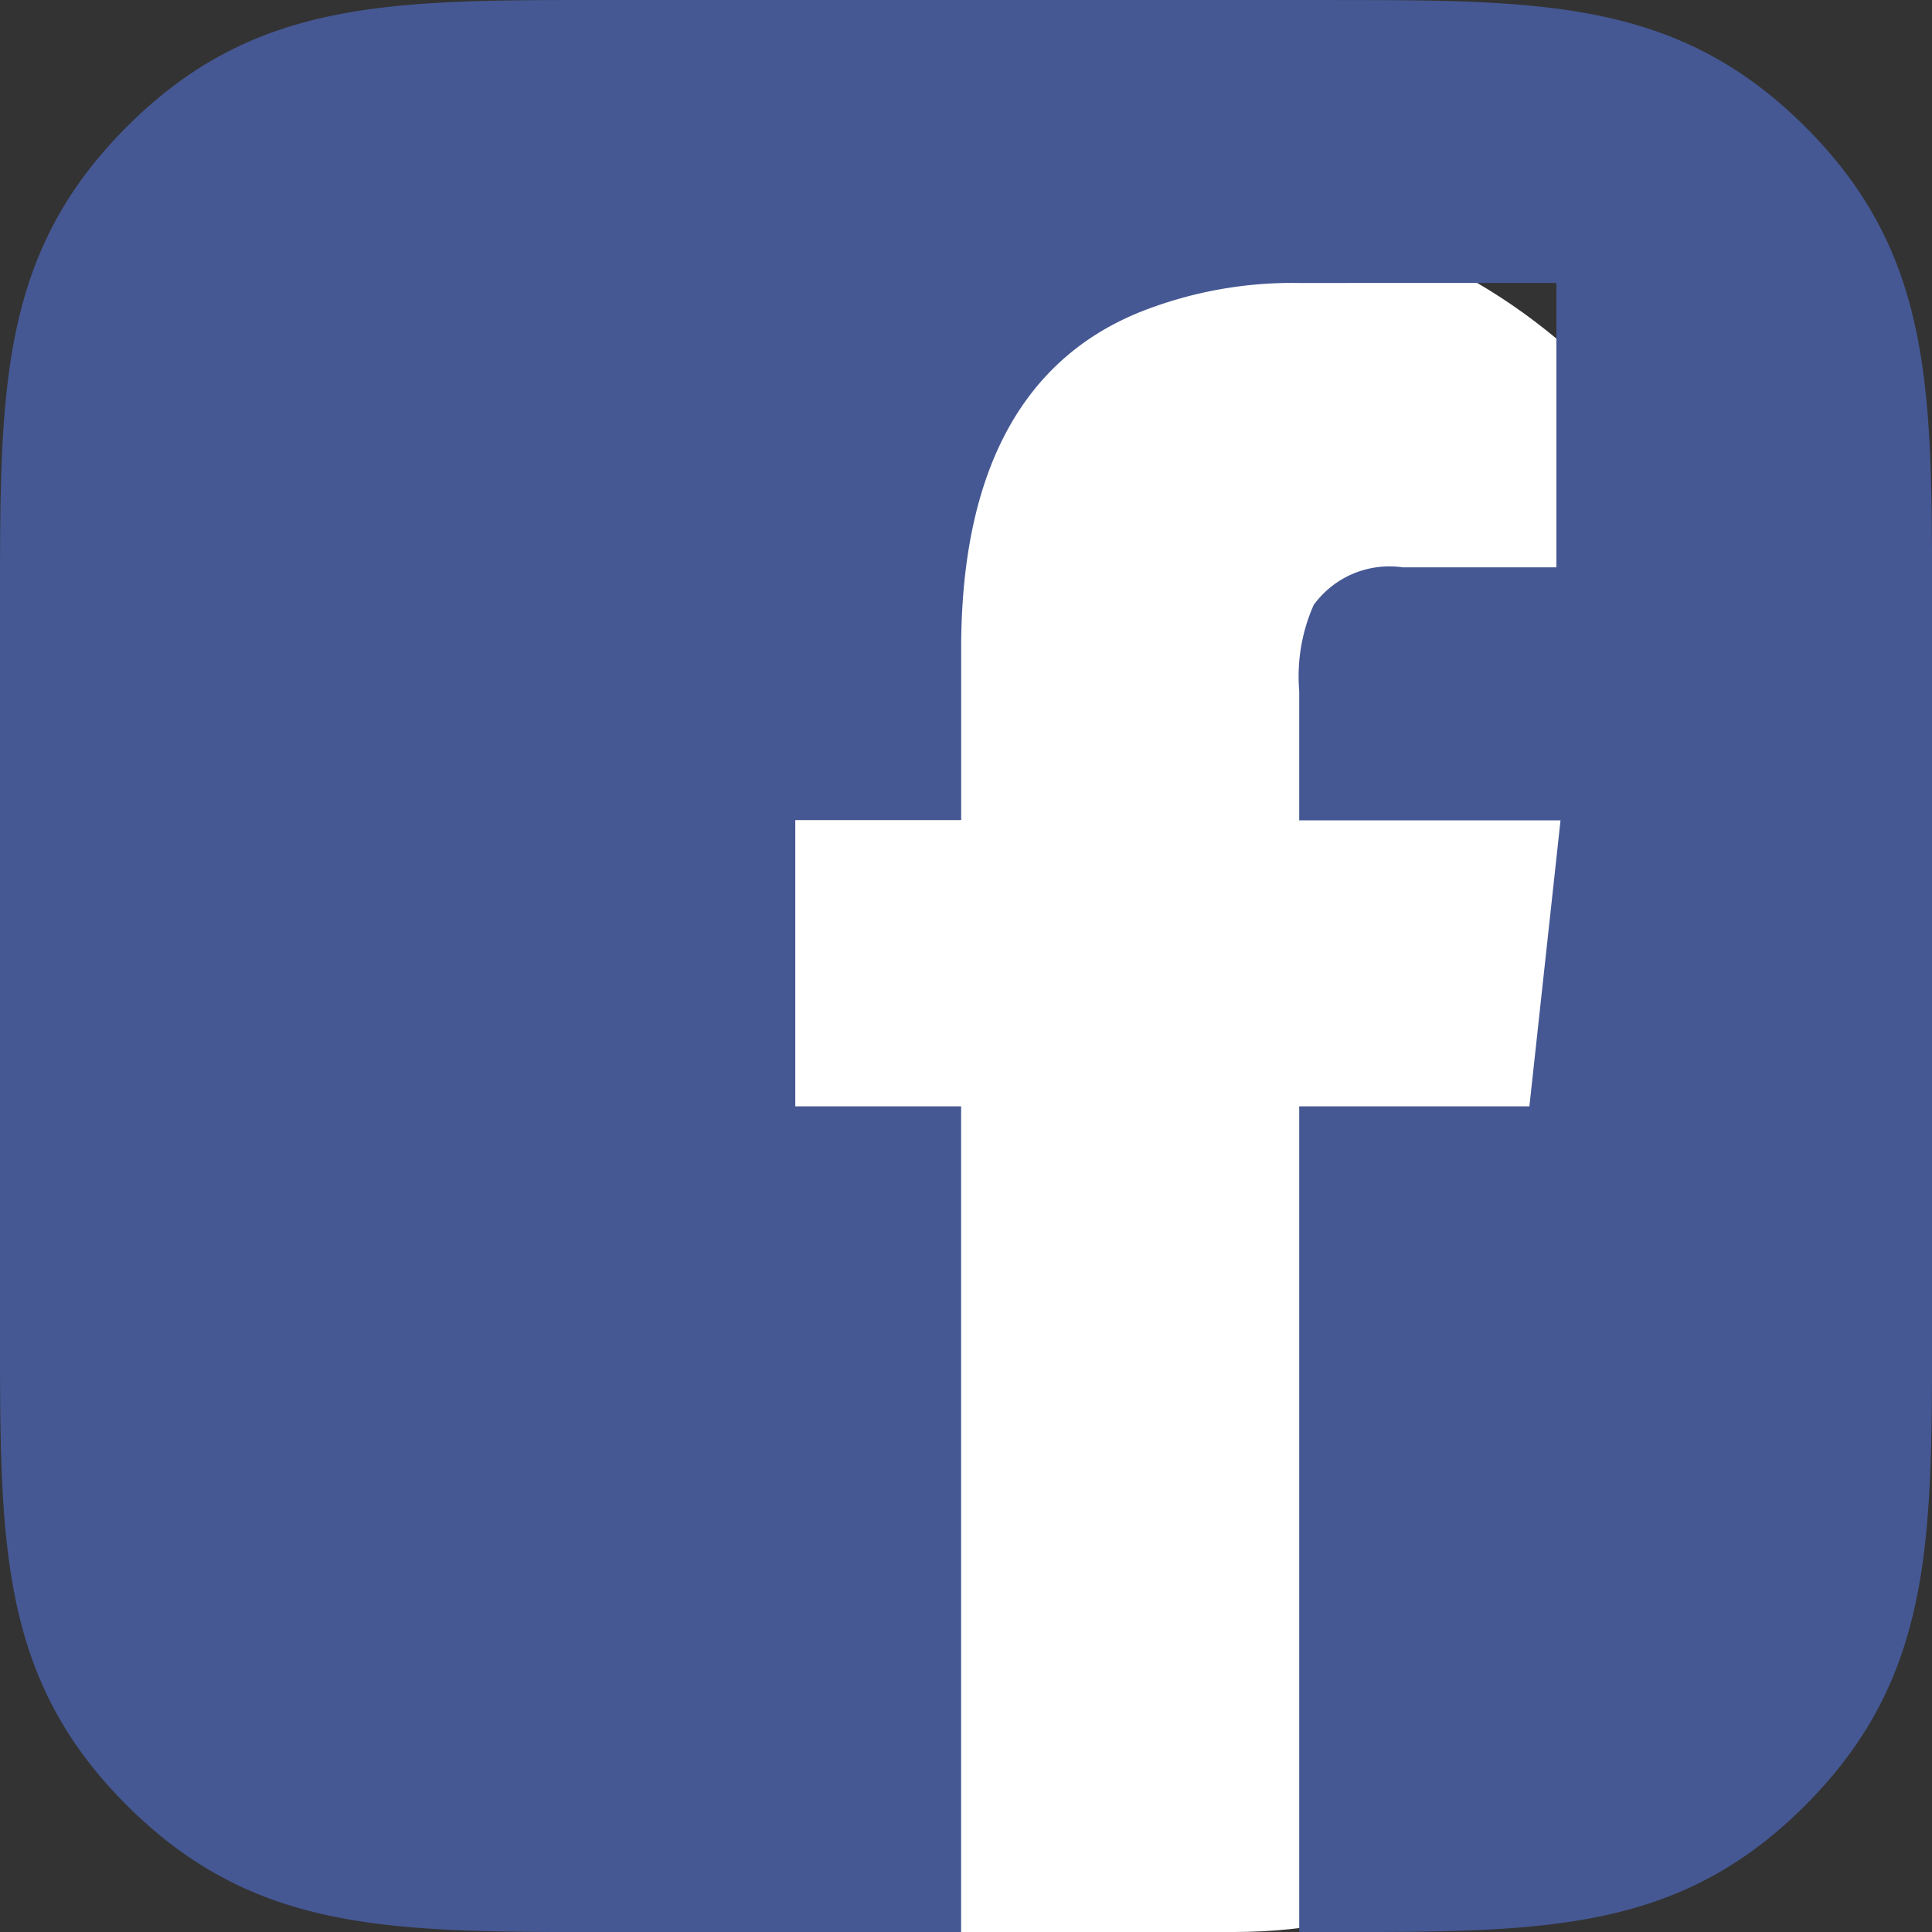
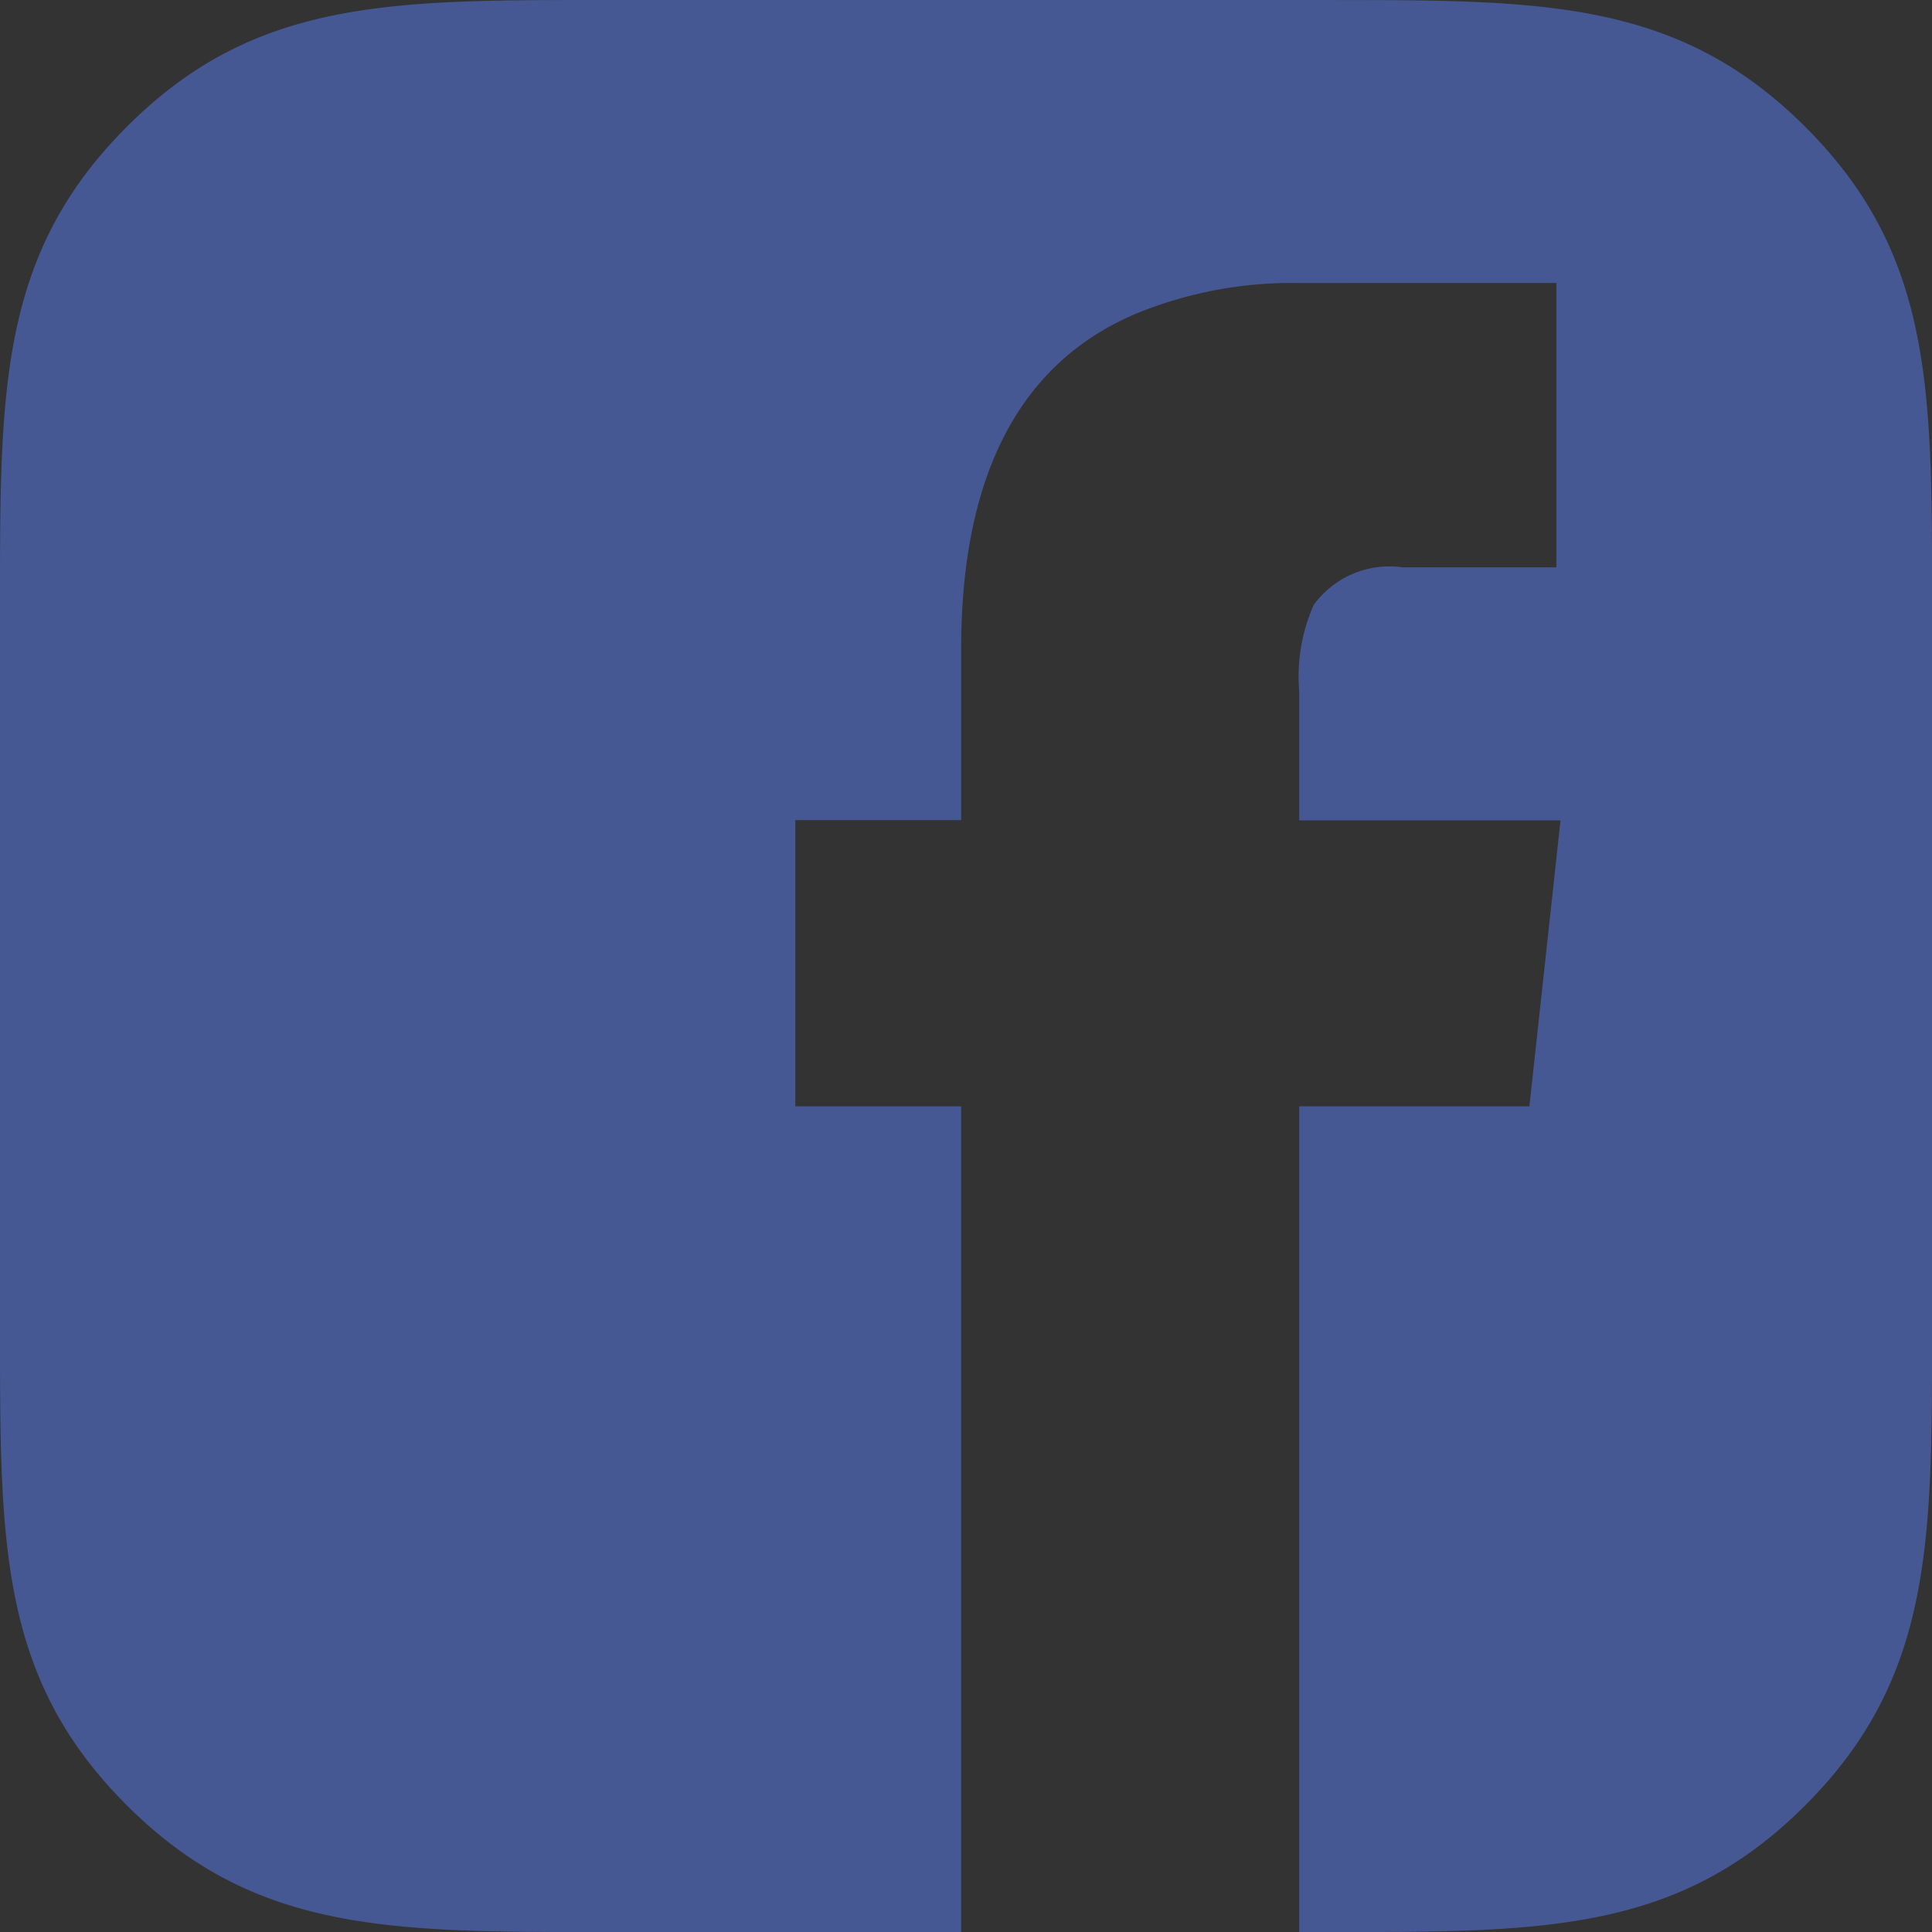
<svg xmlns="http://www.w3.org/2000/svg" width="36" height="36" viewBox="0 0 36 36">
  <rect x="0" y="0" width="36" height="36" fill="#333333" stroke="none" />
  <g id="icon_13" transform="translate(-4772 -3648)">
-     <rect id="Rectangle_51" data-name="Rectangle 51" width="30" height="32" rx="10" transform="translate(4775 3652)" fill="#fff" />
    <path id="fb" d="M29.743,6.057v5.3h-2.86a1.745,1.745,0,0,0-1.662.7,3.276,3.276,0,0,0-.27,1.6v2.414H29.82L29.24,21.4H24.951V36.785h-6.3V21.4H15.561V16.066h3.091V12.873c0-3.272,1.12-5.374,3.324-6.27a7.677,7.677,0,0,1,2.976-.545ZM25.644.785h-13.8c-3.91,0-6.391.015-8.737,2.36S.742,7.987.742,11.886v13.8c0,3.911.015,6.392,2.361,8.736s4.842,2.364,8.741,2.364h13.8c3.913,0,6.391-.014,8.735-2.36s2.364-4.841,2.364-8.741v-13.8c0-3.91-.014-6.391-2.361-8.735S29.541.786,25.641.786Z" transform="translate(4771.258 3647.215)" fill="#455893" />
  </g>
</svg>